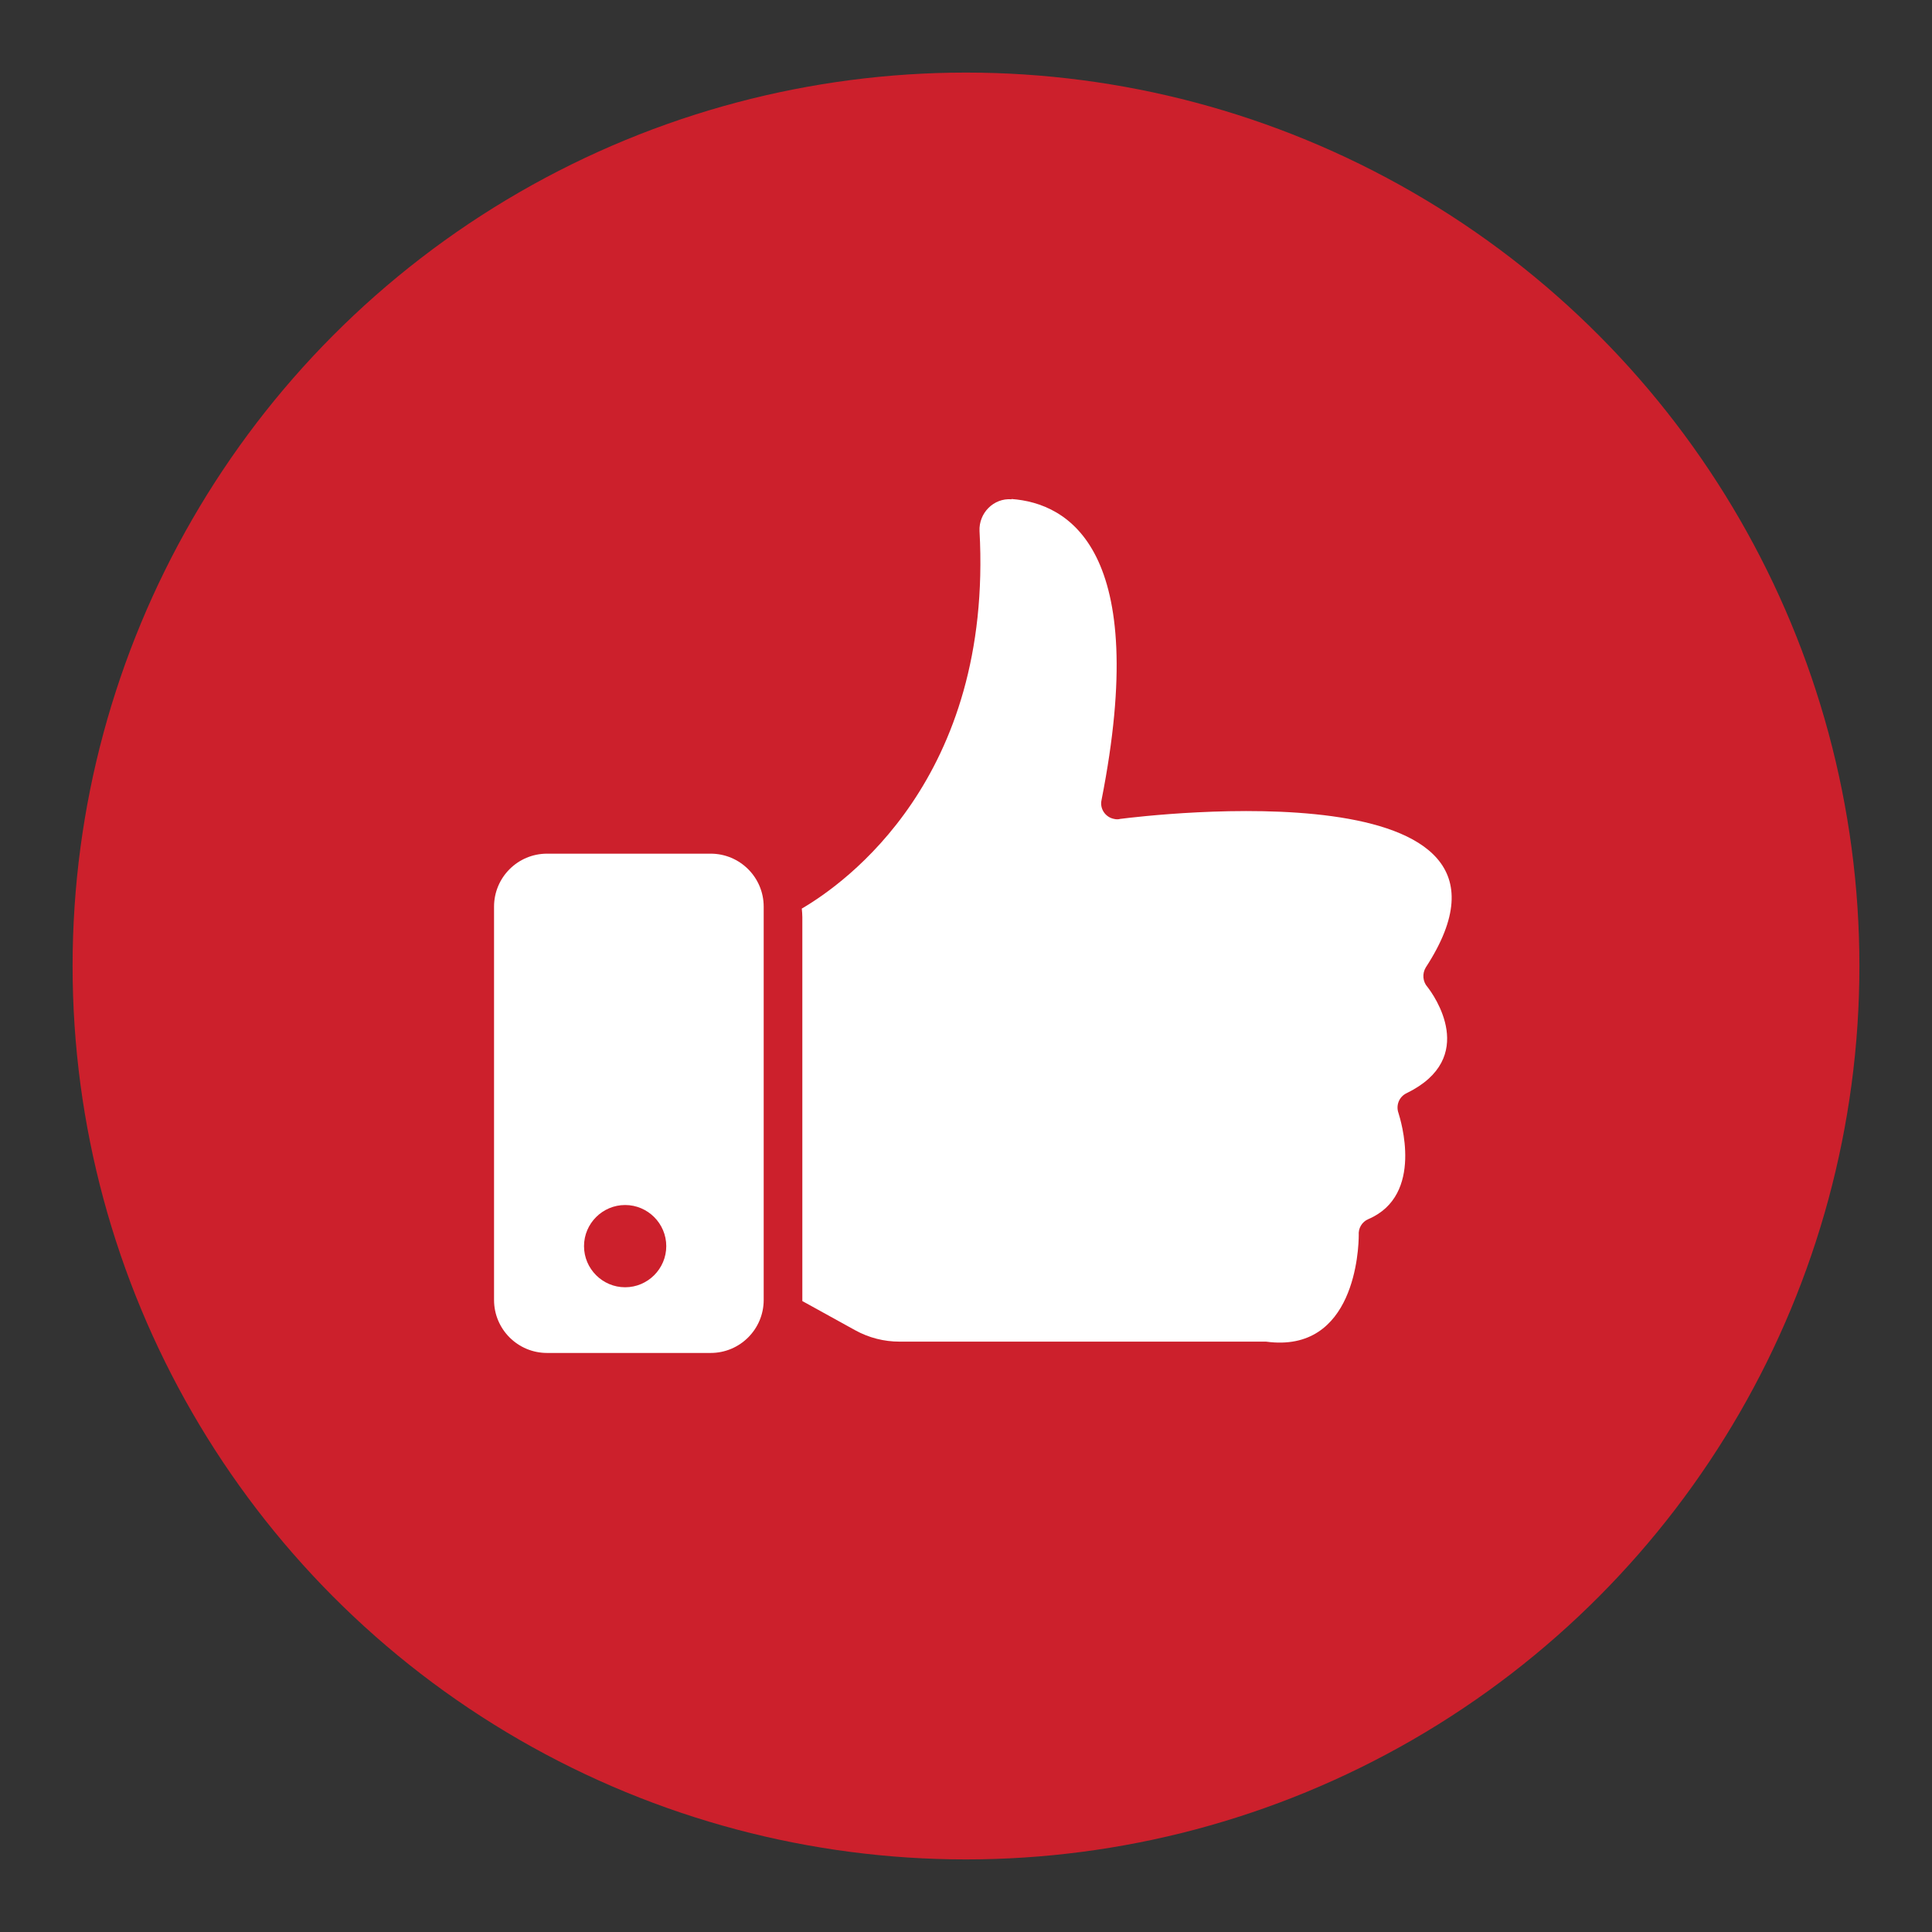
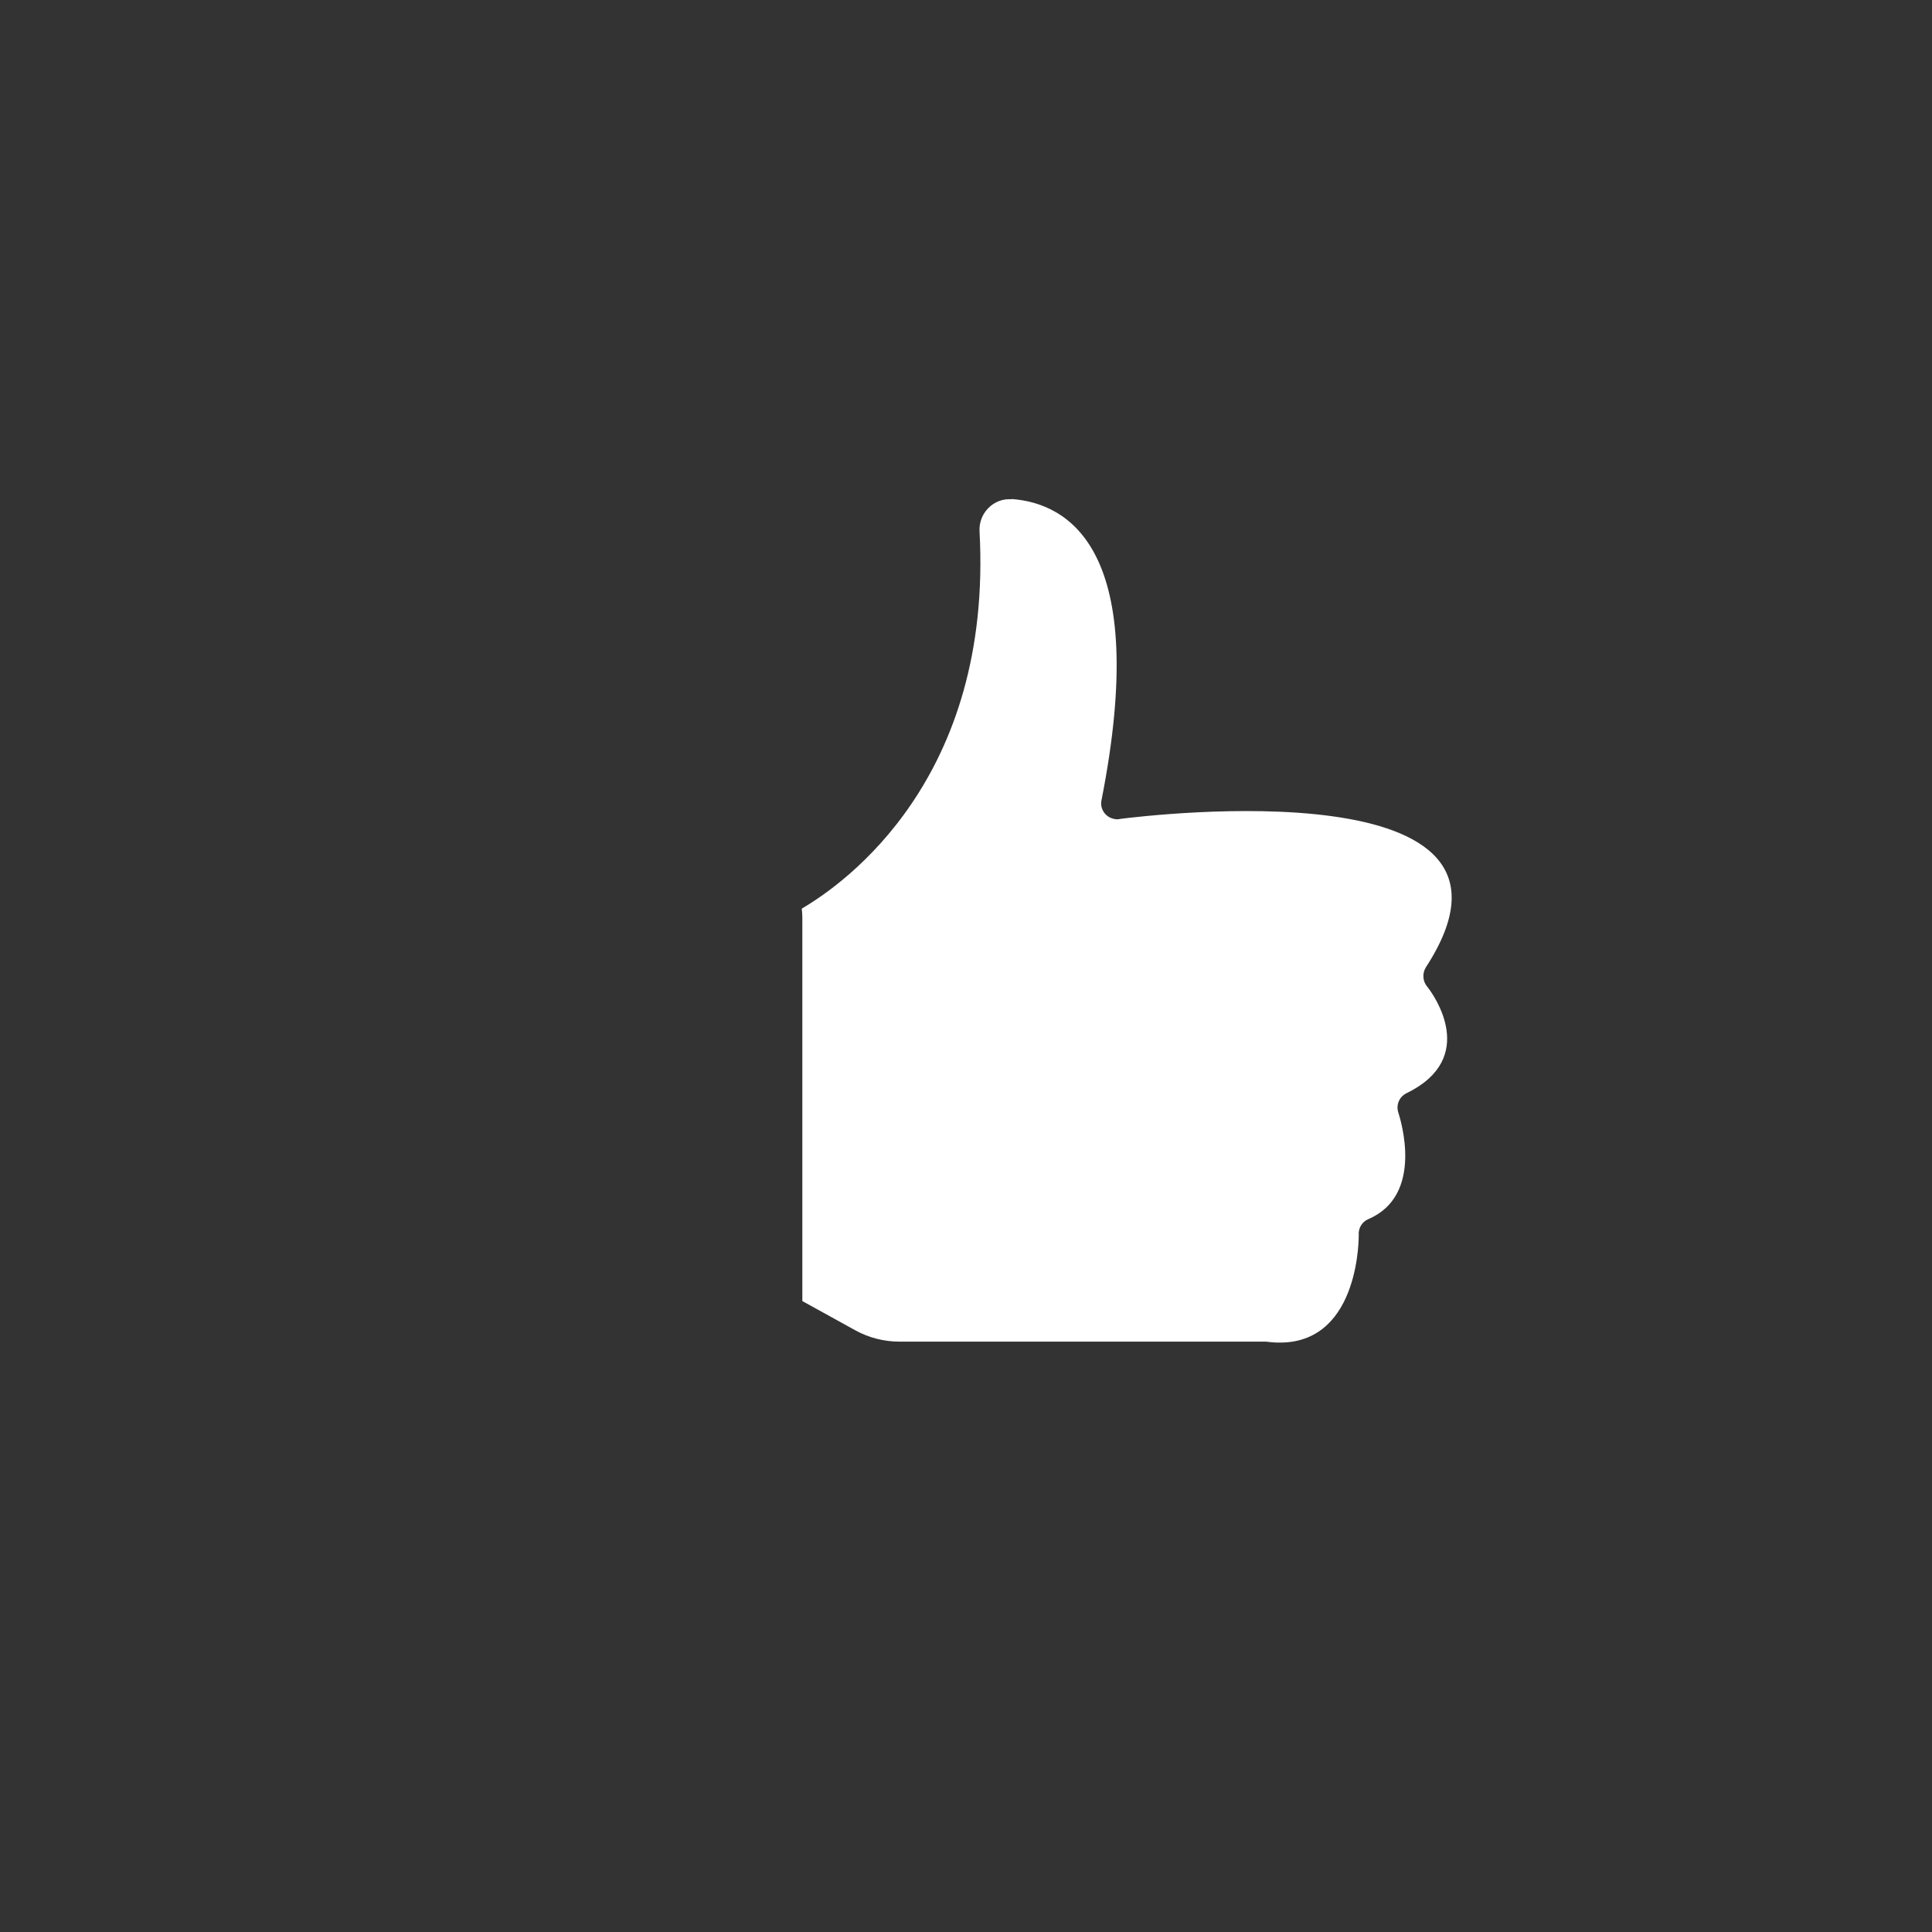
<svg xmlns="http://www.w3.org/2000/svg" id="Layer_1" viewBox="0 0 70 70">
  <rect x="0" y="0" width="70" height="70" fill="#333333" stroke="none" />
  <defs>
    <style>.cls-1{fill:#cc202c;}.cls-2{fill:#fff;fill-rule:evenodd;}</style>
  </defs>
-   <circle class="cls-1" cx="35" cy="35" r="32.37" />
-   <path class="cls-2" d="m36.65,18.09c-.65-.05-1.19.5-1.16,1.15.49,8.97-4.88,12.77-6.44,13.68.01.1.02.21.02.31v13.91l1.92,1.06c.49.27,1.04.41,1.6.41h13.19s.06,0,.09,0h0c3.23.44,3.36-3.38,3.36-3.86-.02-.24.11-.48.35-.58h0c2.03-.87,1.16-3.61,1.09-3.84-.1-.28.02-.59.29-.72h0c2.63-1.28.98-3.57.76-3.85-.17-.19-.2-.48-.06-.71h0c4.76-7.31-10.12-5.5-11.07-5.38-.07.02-.15.02-.23,0-.31-.06-.52-.37-.45-.68h0c1.79-9.08-1.2-10.76-3.26-10.91Z" />
-   <path class="cls-2" d="m25.75,30.93h-5.93c-1.06,0-1.92.86-1.92,1.92v14.25c0,1.06.86,1.92,1.92,1.92h5.93c1.06,0,1.92-.86,1.92-1.92v-14.25c0-1.06-.86-1.92-1.92-1.92Zm-3.1,15.71c-.82,0-1.49-.67-1.49-1.49s.67-1.49,1.49-1.49,1.49.67,1.49,1.49-.67,1.49-1.49,1.49Z" />
+   <path class="cls-2" d="m36.65,18.09c-.65-.05-1.19.5-1.16,1.15.49,8.97-4.88,12.77-6.44,13.68.01.1.02.21.02.31v13.91l1.92,1.06c.49.27,1.04.41,1.6.41h13.19s.06,0,.09,0h0c3.23.44,3.36-3.38,3.36-3.86-.02-.24.11-.48.35-.58h0c2.03-.87,1.16-3.61,1.09-3.84-.1-.28.02-.59.29-.72h0c2.63-1.28.98-3.57.76-3.85-.17-.19-.2-.48-.06-.71h0c4.76-7.31-10.12-5.5-11.07-5.38-.07.02-.15.02-.23,0-.31-.06-.52-.37-.45-.68c1.79-9.08-1.2-10.76-3.26-10.91Z" />
</svg>